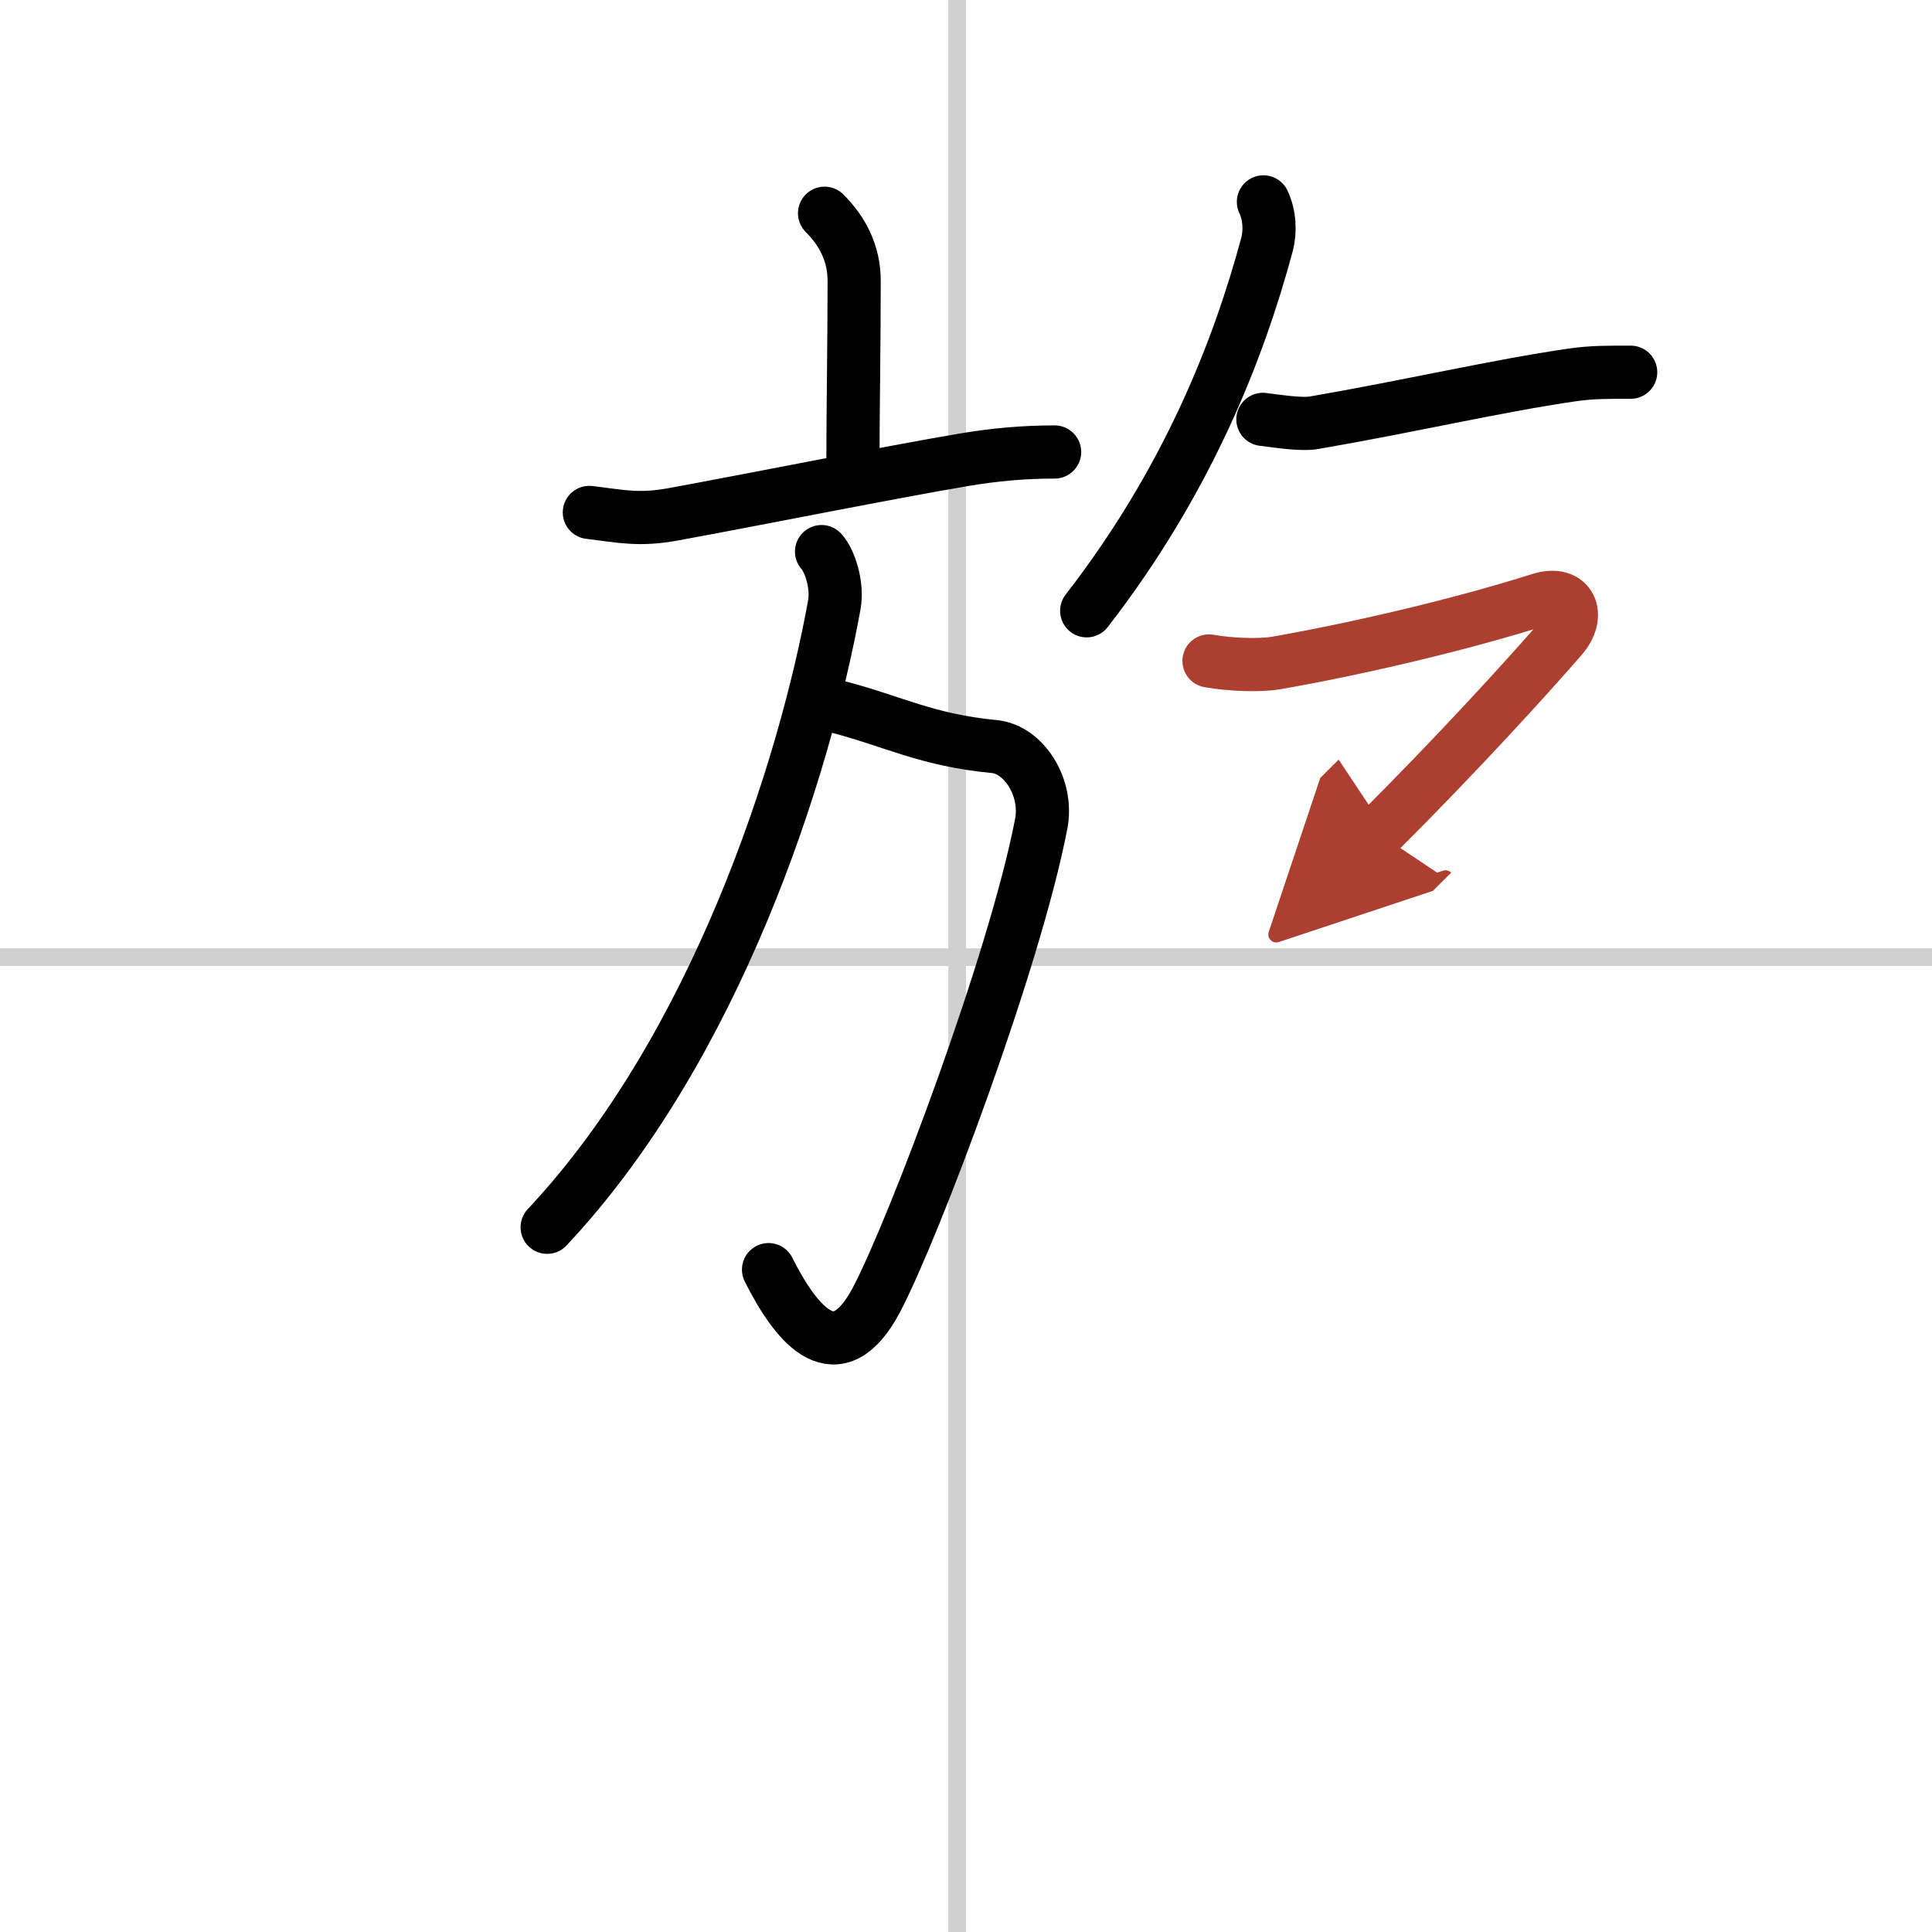
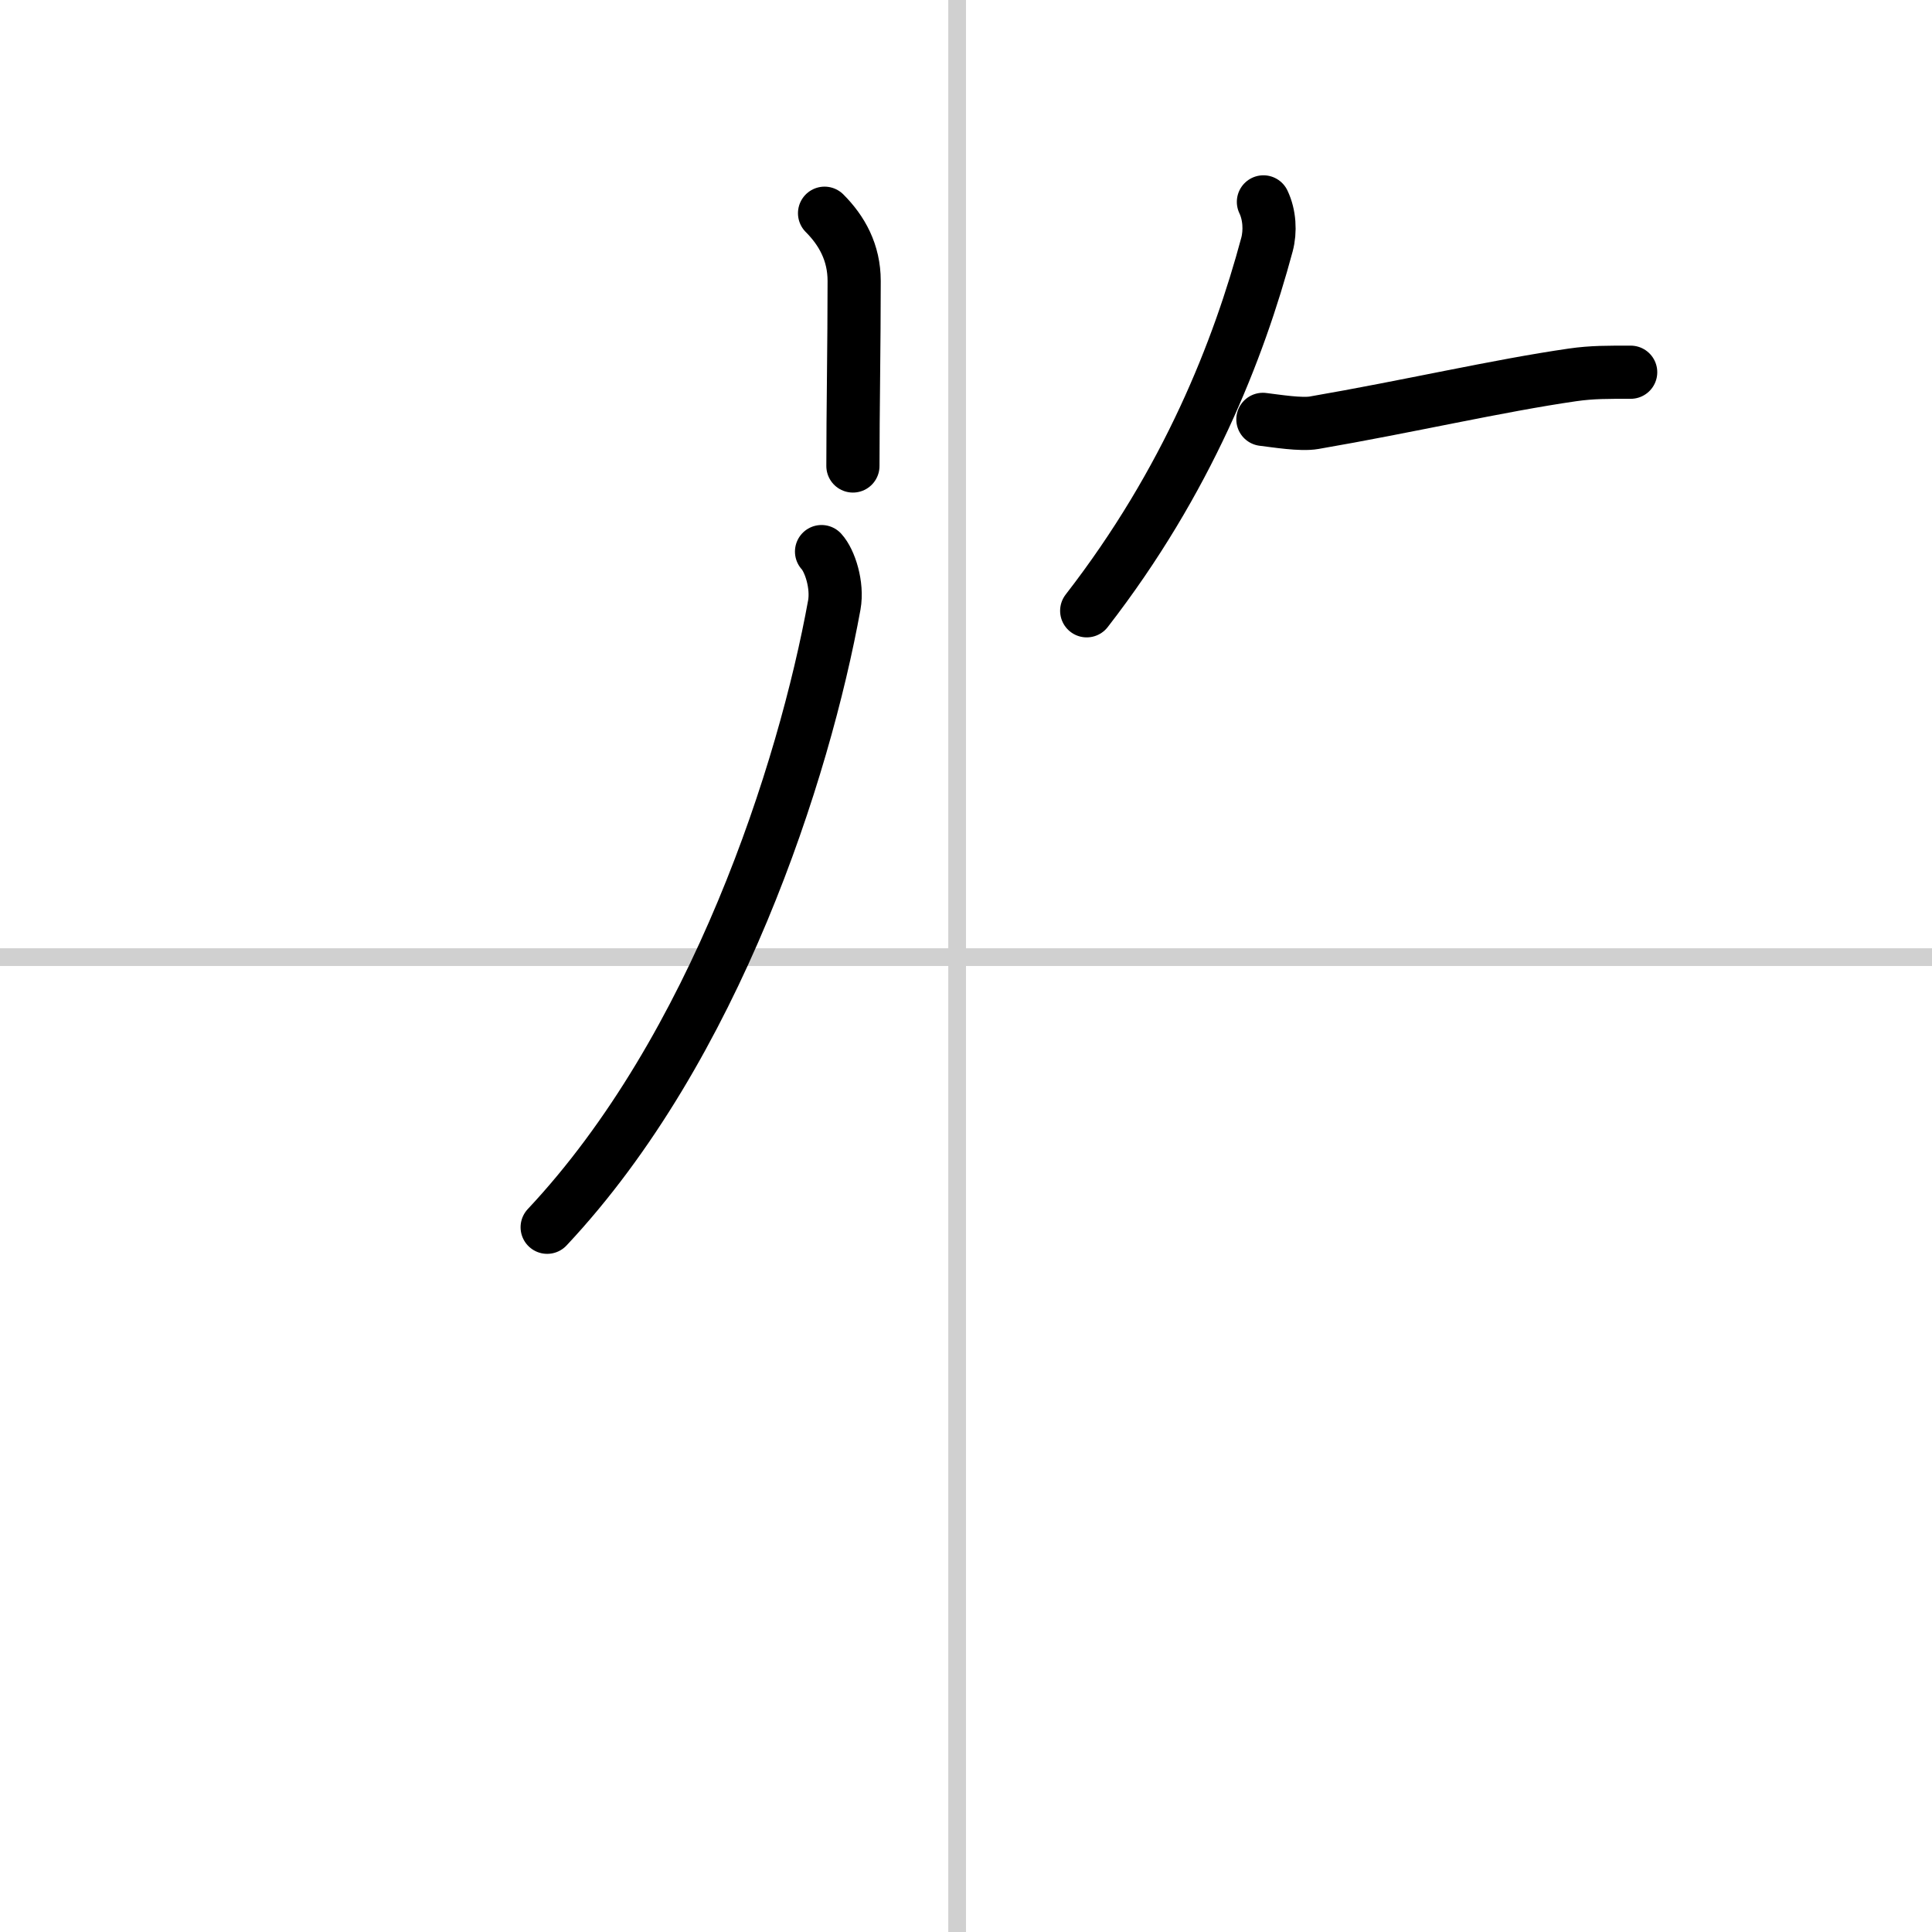
<svg xmlns="http://www.w3.org/2000/svg" width="400" height="400" viewBox="0 0 109 109">
  <defs>
    <marker id="a" markerWidth="4" orient="auto" refX="1" refY="5" viewBox="0 0 10 10">
      <polyline points="0 0 10 5 0 10 1 5" fill="#ad3f31" stroke="#ad3f31" />
    </marker>
  </defs>
  <g fill="none" stroke="#000" stroke-linecap="round" stroke-linejoin="round" stroke-width="3">
    <rect width="100%" height="100%" fill="#fff" stroke="#fff" />
    <line x1="54" x2="54" y2="109" stroke="#d0d0d0" stroke-width="1" />
    <line x2="109" y1="54" y2="54" stroke="#d0d0d0" stroke-width="1" />
    <path d="m46.52 12.03c0.98 0.98 1.67 2.22 1.67 3.82 0 3.55-0.07 7.4-0.07 10.44" />
-     <path d="m33.25 28.91c1.88 0.23 2.82 0.46 4.77 0.1 4.86-0.89 12.05-2.34 16.36-3.07 1.73-0.29 3.37-0.44 5.12-0.44" />
-     <path d="m47.27 39.88c3.1 0.8 4.98 1.87 8.83 2.24 1.65 0.16 3.05 2.3 2.64 4.38-1.5 7.75-7.17 22.8-9.29 26.83-2.21 4.17-4.46 1.55-6.09-1.7" />
    <path d="m46.35 31.12c0.47 0.51 0.92 1.89 0.72 3.01-1.7 9.36-6.7 24.99-16.2 35.11" />
    <path d="m71.28 11.39c0.35 0.73 0.4 1.66 0.2 2.41-1.6 5.95-4.48 13.32-10.17 20.66" />
    <path d="M71.25,23.66c0.75,0.09,2.15,0.32,2.89,0.19c5.34-0.92,10.36-2.09,14.58-2.7C89.83,20.99,90.75,21,92,21" />
-     <path d="m68.21 37.29c1.17 0.21 2.84 0.28 3.81 0.11 4.48-0.78 10.36-2.15 14.86-3.58 1.72-0.54 2.33 0.88 1.21 2.16-1.97 2.27-5.84 6.52-10.35 11.02" marker-end="url(#a)" stroke="#ad3f31" />
  </g>
</svg>